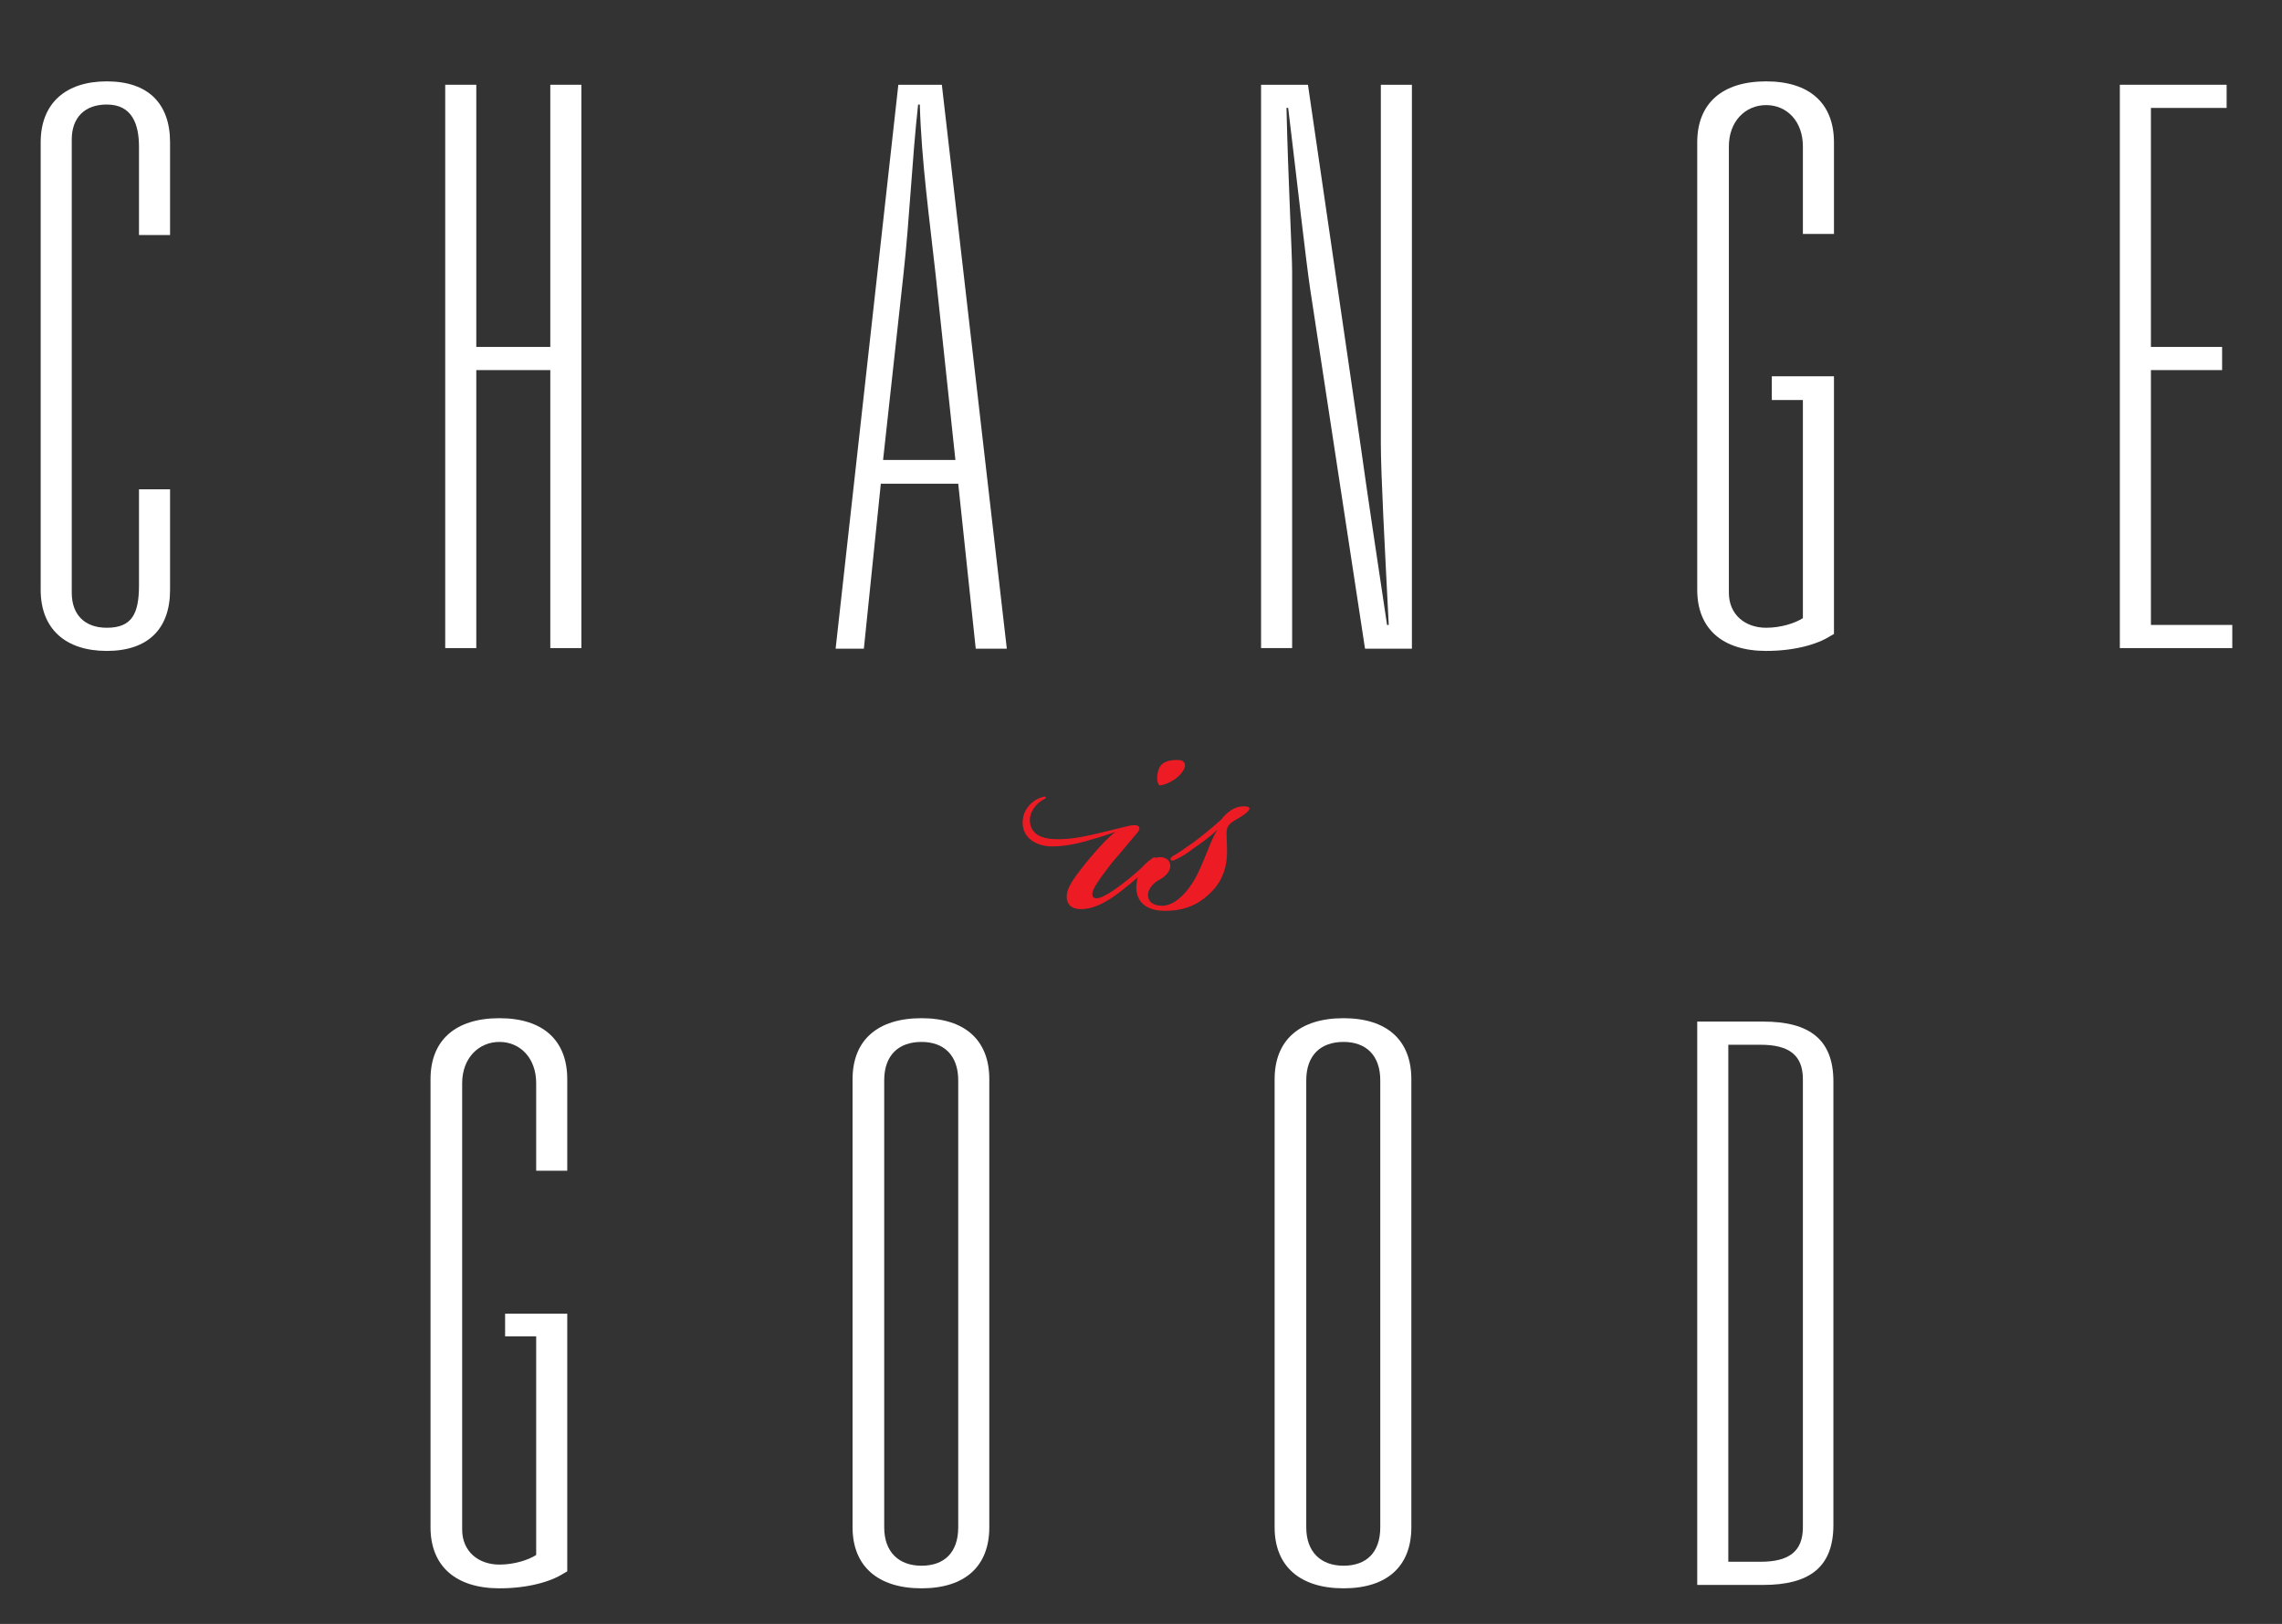
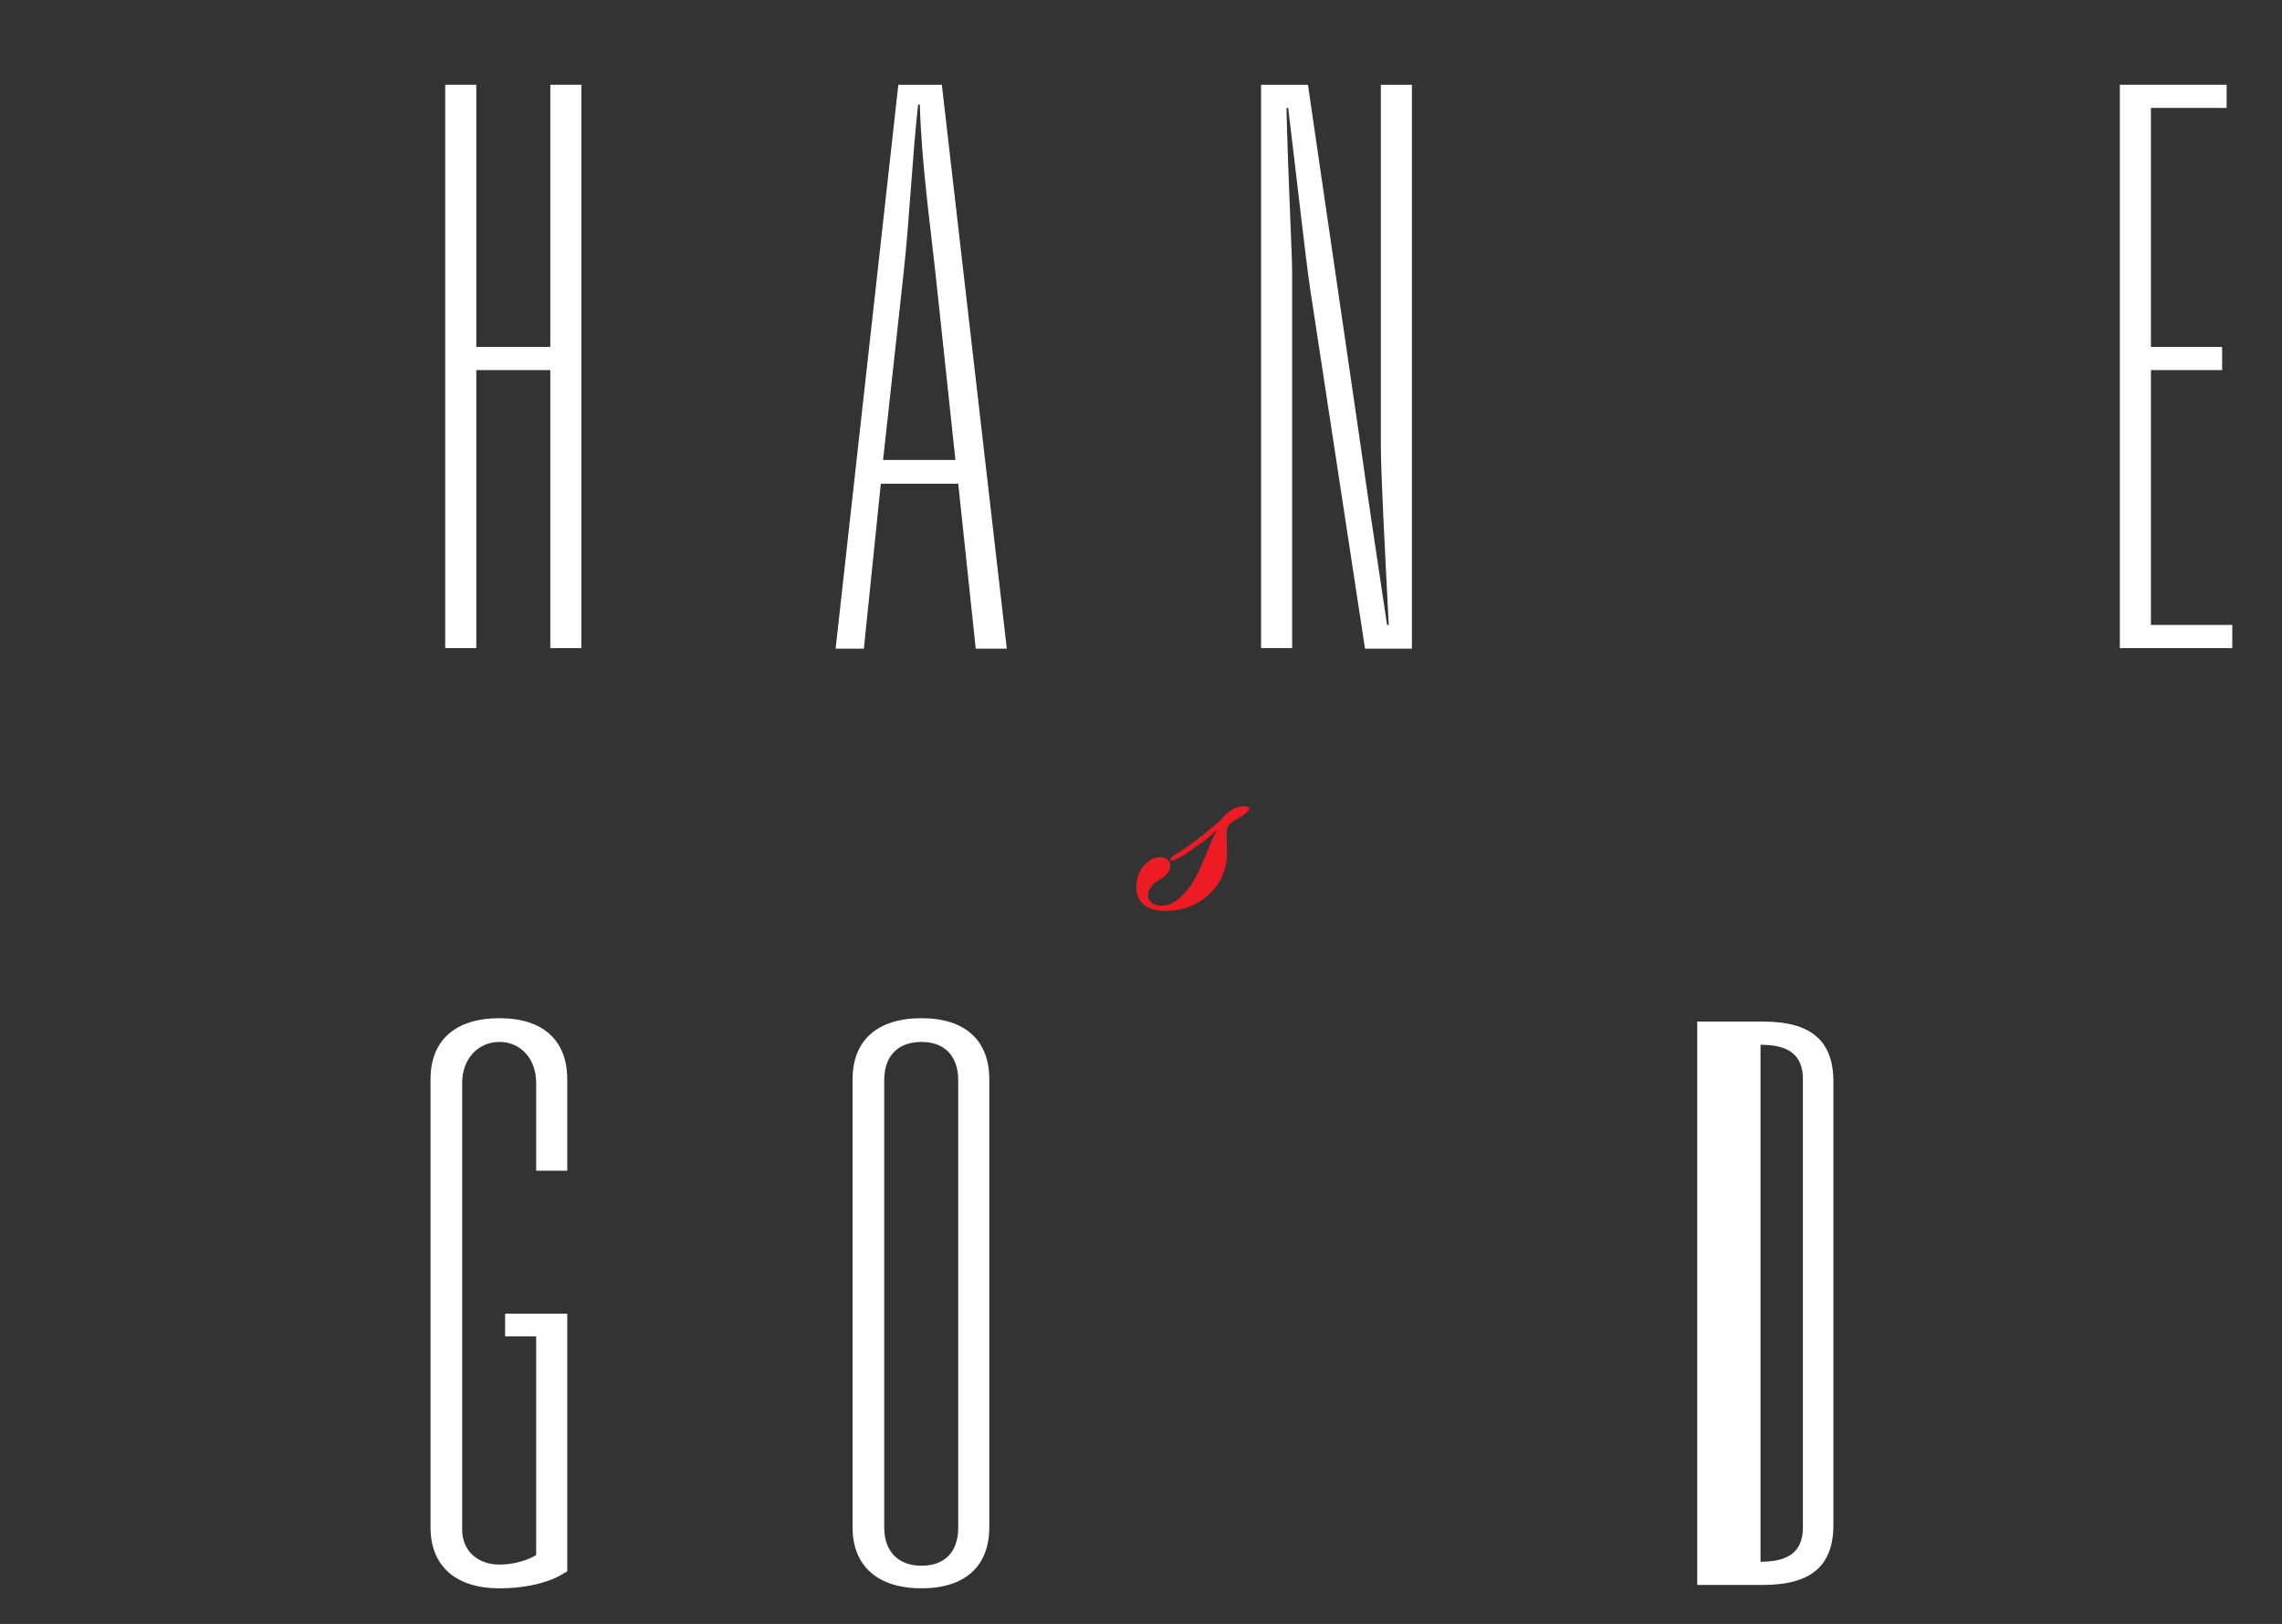
<svg xmlns="http://www.w3.org/2000/svg" version="1.1" id="Layer_1" x="0px" y="0px" viewBox="0 0 403.9 287.4" style="enable-background:new 0 0 403.9 287.4;">
  <rect x="0" y="0" width="403.9" height="287.4" fill="#333333" stroke="none" />
  <style type="text/css"> .st0{fill:#FFFFFF;} .st1{fill:#ED1C24;} </style>
-   <path class="st0" d="M7.2,25.2c0-6.9,4.4-10.8,11.7-10.8c7.3,0,11.2,3.9,11.2,10.8v16.4h-5.5V26c0-4-1.2-7.5-5.7-7.5 c-3.9,0-6.2,2.3-6.2,6.2v80.2c0,3.9,2.3,6.2,6.2,6.2c4.4,0,5.7-2.4,5.7-7.5v-17h5.5v17.8c0,6.9-3.9,10.8-11.2,10.8 c-7.3,0-11.7-3.9-11.7-10.8V25.2z" />
  <polygon class="st0" points="78.8,15 84.3,15 84.3,61.4 97.4,61.4 97.4,15 102.9,15 102.9,114.7 97.4,114.7 97.4,65.5 84.3,65.5 84.3,114.7 78.8,114.7" />
  <path class="st0" d="M169.6,85.6h-13.7l-3,29.2h-5L159,15h7.7l11.5,99.8h-5.5L169.6,85.6z M169.1,81.4l-3.5-32.8 c-1.1-10-2.5-20-2.8-30.1h-0.3c-1.1,10-1.5,20.2-2.6,30.1l-3.6,32.8H169.1z" />
  <path class="st0" d="M223.2,15h8.3l9.4,64.4c1.1,7.9,2.8,19.2,4.6,31.2h0.3c-0.7-13.8-1.4-26.7-1.4-32.1V15h5.5v99.8h-8.3l-9.7-63.6 c-0.8-5.4-2.3-18.9-3.9-32.1h-0.3c0.3,13,1,25.7,1,29v66.6h-5.5V15z" />
-   <path class="st0" d="M313.5,66.6h11.1v45.6l-0.7,0.4c-2.2,1.4-6.2,2.6-11.3,2.6c-7.7,0-12.2-3.9-12.2-10.8V25.2 c0-6.9,4.4-10.8,12.2-10.8c7.7,0,12,3.9,12,10.8v16.2h-5.5V25.9c0-4.4-2.8-7.3-6.5-7.3c-3.7,0-6.6,2.9-6.6,7.3v79 c0,3.9,2.9,6.2,6.6,6.2c2.6,0,5.1-0.8,6.5-1.7V70.8h-5.5V66.6z" />
  <polygon class="st0" points="375.2,15 394.1,15 394.1,19.1 380.7,19.1 380.7,61.4 393.3,61.4 393.3,65.5 380.7,65.5 380.7,110.6 395.1,110.6 395.1,114.7 375.2,114.7" />
  <path class="st0" d="M89.3,232.5h11.1v45.6l-0.7,0.4c-2.2,1.4-6.2,2.6-11.3,2.6c-7.7,0-12.2-3.9-12.2-10.8V191 c0-6.9,4.4-10.8,12.2-10.8c7.7,0,12,3.9,12,10.8v16.2h-5.5v-15.5c0-4.4-2.8-7.3-6.5-7.3c-3.7,0-6.6,2.9-6.6,7.3v79 c0,3.9,2.9,6.2,6.6,6.2c2.6,0,5.1-0.8,6.5-1.7v-38.7h-5.5V232.5z" />
  <path class="st0" d="M175.1,270.3c0,6.9-4.3,10.8-12,10.8c-7.7,0-12.2-3.9-12.2-10.8V191c0-6.9,4.4-10.8,12.2-10.8 c7.7,0,12,3.9,12,10.8V270.3z M169.6,191.2c0-4.4-2.5-6.8-6.5-6.8c-4,0-6.6,2.3-6.6,6.8v79.1c0,4.4,2.6,6.8,6.6,6.8 c4,0,6.5-2.3,6.5-6.8V191.2z" />
-   <path class="st0" d="M249.8,270.3c0,6.9-4.3,10.8-12,10.8c-7.7,0-12.2-3.9-12.2-10.8V191c0-6.9,4.4-10.8,12.2-10.8 c7.7,0,12,3.9,12,10.8V270.3z M244.3,191.2c0-4.4-2.5-6.8-6.5-6.8s-6.6,2.3-6.6,6.8v79.1c0,4.4,2.6,6.8,6.6,6.8s6.5-2.3,6.5-6.8 V191.2z" />
-   <path class="st0" d="M300.4,180.8h11.7c8.2,0,12.4,3.2,12.4,10.6v78.5c0,7.5-4.3,10.6-12.4,10.6h-11.7V180.8z M311.6,276.4 c5,0,7.5-1.8,7.5-6.1V191c0-4.3-2.5-6.1-7.5-6.1h-5.7v91.5H311.6z" />
-   <path class="st1" d="M196.8,152.7c-1.4,1.8-2.5,3.3-3,4.2c-0.5,0.9-0.6,1.5-0.3,1.9c0.4,0.3,1.2,0.2,2-0.3c0.9-0.4,2.3-1.4,3.7-2.5 c1.8-1.4,2.5-2.1,3.9-3.4c0.8-0.7,1.1-1,1.4-0.8c0.3,0.3-0.7,1.1-0.9,1.4c-1,1-3.1,2.9-4.8,4.2c-2,1.6-4.7,3.5-7.5,3.5 c-1.7,0-2.5-0.9-2.5-2.2c0-1.1,0.6-2.2,1.3-3.2c1.2-1.8,5.4-7,7.4-8.3c-0.8,0.3-2.6,0.9-4.4,1.4c-2.2,0.7-4.7,1.2-6.9,1.2 c-2.5,0-5.2-1.3-5.2-4.2c0-2.6,2-4.1,3.4-4.5c0.3-0.1,0.6-0.2,0.7,0c0.1,0.2-0.3,0.3-0.6,0.5c-0.9,0.5-2.4,2-2.2,3.9 c0.2,2.2,2.2,2.9,4.1,3c2.3,0.1,4.3-0.2,6.6-0.7c3.5-0.8,6.1-1.5,7.1-1.7c1.7-0.3,2,0.5,1,1.5C199.7,149.3,198.5,150.7,196.8,152.7 M205.1,136.1c0.5-1.3,1.8-1.6,3.4-1.6c1.2,0,1.7,0.9,0.7,2.2c-1,1.4-3.1,2.3-4,2.3C204.7,138.5,204.7,137.2,205.1,136.1" />
+   <path class="st0" d="M300.4,180.8h11.7c8.2,0,12.4,3.2,12.4,10.6v78.5c0,7.5-4.3,10.6-12.4,10.6h-11.7V180.8z M311.6,276.4 c5,0,7.5-1.8,7.5-6.1V191c0-4.3-2.5-6.1-7.5-6.1h-5.7H311.6z" />
  <path class="st1" d="M208.1,152.1c-0.3,0.2-0.7,0.3-0.9,0.1c-0.1-0.3,0-0.4,0.4-0.7c0.9-0.5,2.2-1.4,3.6-2.4c1.5-1.1,3.1-2.4,5-4.1 c0.2-0.3,0.8-1,1.4-1.4c0.9-0.7,1.9-0.9,2.5-0.9c2,0,0.7,1.1-0.4,1.8c-0.8,0.5-1.6,0.9-2,1.3c-0.7,0.7-0.6,1.4-0.6,2.3 c0.1,2.4,0.3,4.6-0.8,7c-0.5,1.2-1.4,2.4-2.7,3.5c-2.3,2-4.8,2.6-7.4,2.6c-4.4,0-5.4-2.7-5-5.1c0.3-2.5,2.3-4.5,4.3-4.4 c1.2,0.1,1.8,0.9,1.6,1.9c-0.2,0.8-0.8,1.5-1.9,2.1c-0.8,0.4-1.9,1.4-2,2.5c-0.1,1.4,0.9,2.1,2.5,2.1c1.7,0,3.8-1.4,5.7-4.6 c1.5-2.5,3.1-7.6,4-8.7v-0.1c-0.9,0.9-2.6,2.2-4.1,3.2C210.2,151,208.8,151.8,208.1,152.1" />
</svg>